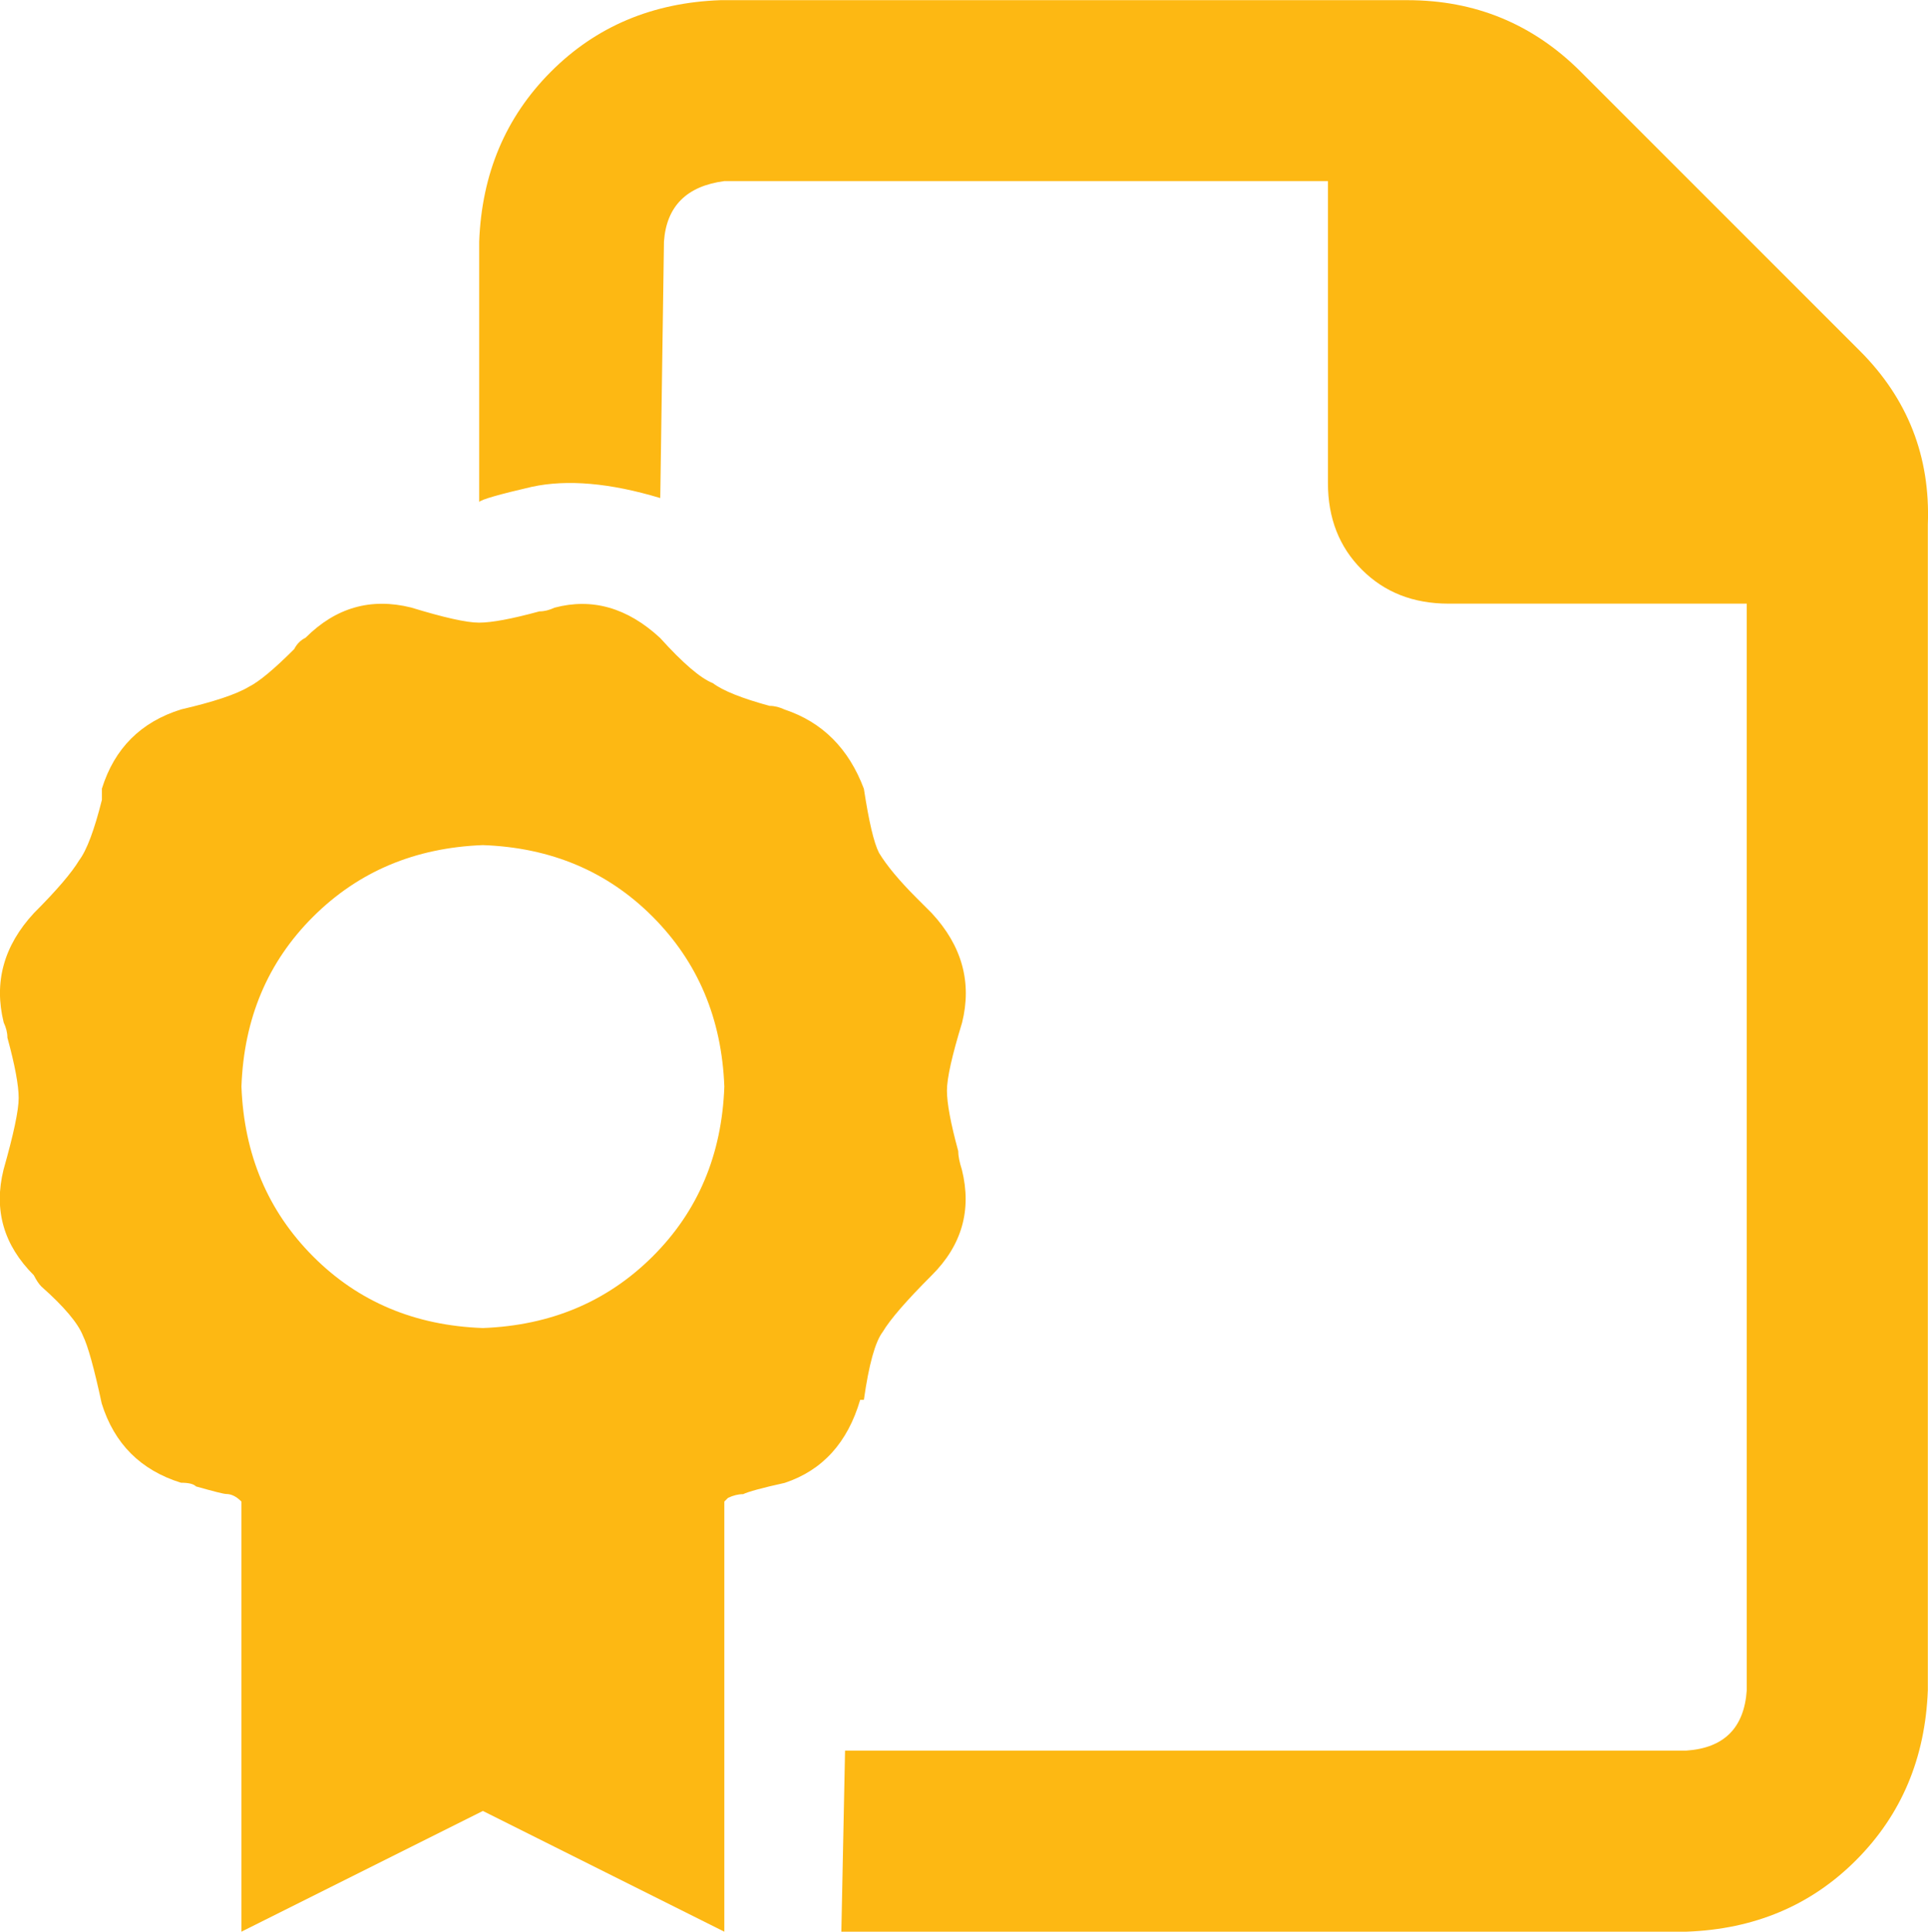
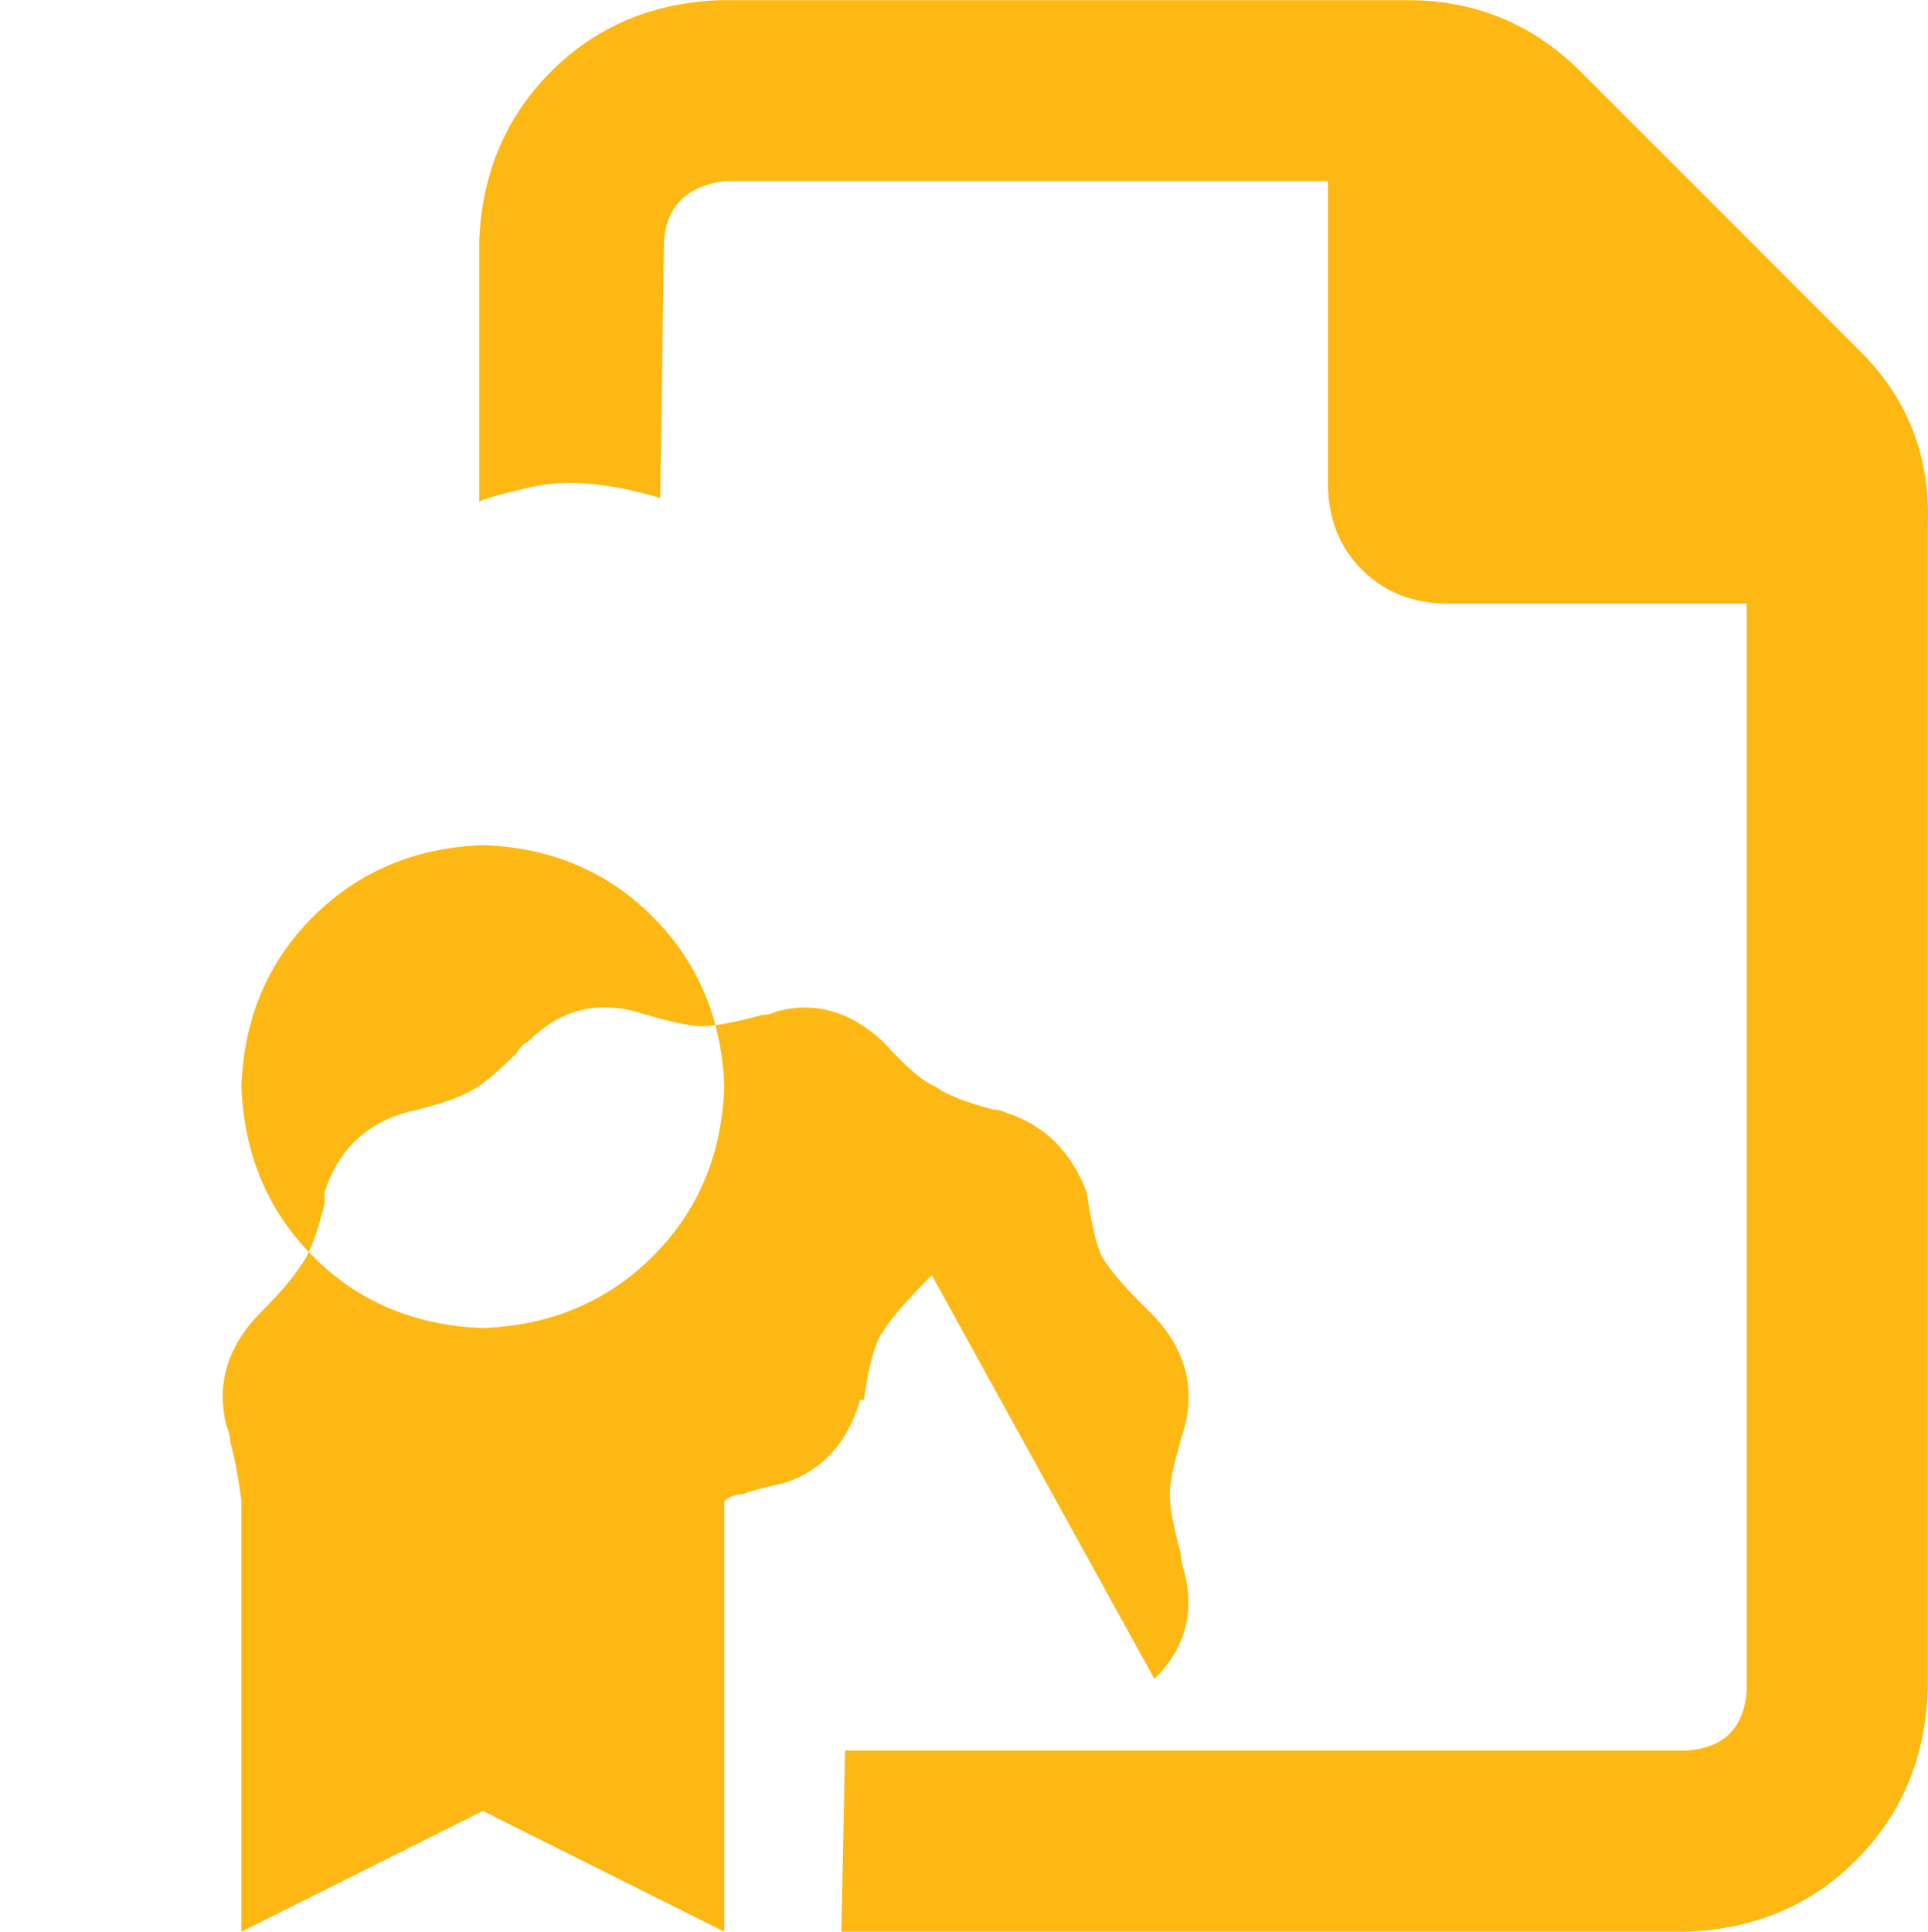
<svg xmlns="http://www.w3.org/2000/svg" id="Layer_1" version="1.1" viewBox="0 0 11.978 12">
  <defs>
    <style>
      .st0 {
        fill: #fdb813;
      }
    </style>
  </defs>
-   <path class="st0" d="M5.789,7.922c-.156.156-.258.273-.305.352-.047.062-.086.203-.117.422h-.023c-.078.266-.234.438-.469.516-.141.031-.227.055-.258.07-.031,0-.062.008-.094.023l-.023.023v2.672l-1.5-.75-1.5.75v-2.672c-.031-.031-.062-.047-.094-.047-.016,0-.078-.016-.188-.047-.016-.016-.047-.023-.094-.023-.25-.078-.414-.242-.492-.492-.047-.219-.086-.359-.117-.422-.031-.078-.117-.18-.258-.305-.016-.016-.031-.039-.047-.07-.188-.188-.25-.406-.188-.656.062-.219.094-.367.094-.445s-.023-.203-.07-.375c0-.031-.008-.062-.023-.094-.062-.25,0-.477.188-.68.141-.141.234-.25.281-.328.047-.062.094-.188.141-.375v-.07c.078-.25.242-.414.492-.492.203-.047.344-.094.422-.141.062-.031.156-.109.281-.234.016-.031.039-.055.07-.07.188-.188.406-.25.656-.188.203.062.344.094.422.094s.203-.023.375-.07c.031,0,.062-.008.094-.023.234-.062.453,0,.656.188.141.156.25.25.328.281.062.047.18.094.352.141.031,0,.062.008.094.023.234.078.398.242.492.492.031.203.062.336.094.398.047.078.125.172.234.281l.094.094c.188.203.25.43.188.68-.062.203-.094.344-.094.422s.023.203.07.375c0,.031.008.07.023.117.062.25,0,.469-.188.656ZM3,8.25c.422-.016.773-.164,1.055-.445s.43-.633.445-1.055c-.016-.422-.164-.773-.445-1.055s-.633-.43-1.055-.445c-.422.016-.773.164-1.055.445s-.43.633-.445,1.055c.016.422.164.773.445,1.055s.633.43,1.055.445ZM11.555,2.18c.297.297.438.656.422,1.078v7.242c-.016.422-.164.773-.445,1.055s-.633.43-1.055.445h-5.25l.023-1.125h5.227c.234-.016.359-.141.375-.375V3.75h-1.852c-.219,0-.398-.07-.539-.211s-.211-.32-.211-.539v-1.875h-3.75c-.234.031-.359.156-.375.375l-.023,1.594c-.312-.094-.578-.117-.797-.07-.203.047-.312.078-.328.094v-1.617c.016-.422.164-.773.445-1.055s.633-.43,1.055-.445h4.266c.422,0,.781.148,1.078.445l1.734,1.734Z" />
+   <path class="st0" d="M5.789,7.922c-.156.156-.258.273-.305.352-.047.062-.086.203-.117.422h-.023c-.078.266-.234.438-.469.516-.141.031-.227.055-.258.07-.031,0-.062.008-.094.023l-.023.023v2.672l-1.5-.75-1.5.75v-2.672s-.023-.203-.07-.375c0-.031-.008-.062-.023-.094-.062-.25,0-.477.188-.68.141-.141.234-.25.281-.328.047-.062.094-.188.141-.375v-.07c.078-.25.242-.414.492-.492.203-.047.344-.094.422-.141.062-.031.156-.109.281-.234.016-.031.039-.055.07-.07.188-.188.406-.25.656-.188.203.062.344.094.422.094s.203-.023.375-.07c.031,0,.062-.008.094-.023.234-.062.453,0,.656.188.141.156.25.25.328.281.062.047.18.094.352.141.031,0,.062.008.094.023.234.078.398.242.492.492.031.203.062.336.094.398.047.078.125.172.234.281l.094.094c.188.203.25.43.188.68-.062.203-.094.344-.094.422s.023.203.07.375c0,.031.008.07.023.117.062.25,0,.469-.188.656ZM3,8.25c.422-.016.773-.164,1.055-.445s.43-.633.445-1.055c-.016-.422-.164-.773-.445-1.055s-.633-.43-1.055-.445c-.422.016-.773.164-1.055.445s-.43.633-.445,1.055c.016.422.164.773.445,1.055s.633.43,1.055.445ZM11.555,2.18c.297.297.438.656.422,1.078v7.242c-.016.422-.164.773-.445,1.055s-.633.43-1.055.445h-5.25l.023-1.125h5.227c.234-.016.359-.141.375-.375V3.75h-1.852c-.219,0-.398-.07-.539-.211s-.211-.32-.211-.539v-1.875h-3.75c-.234.031-.359.156-.375.375l-.023,1.594c-.312-.094-.578-.117-.797-.07-.203.047-.312.078-.328.094v-1.617c.016-.422.164-.773.445-1.055s.633-.43,1.055-.445h4.266c.422,0,.781.148,1.078.445l1.734,1.734Z" />
</svg>